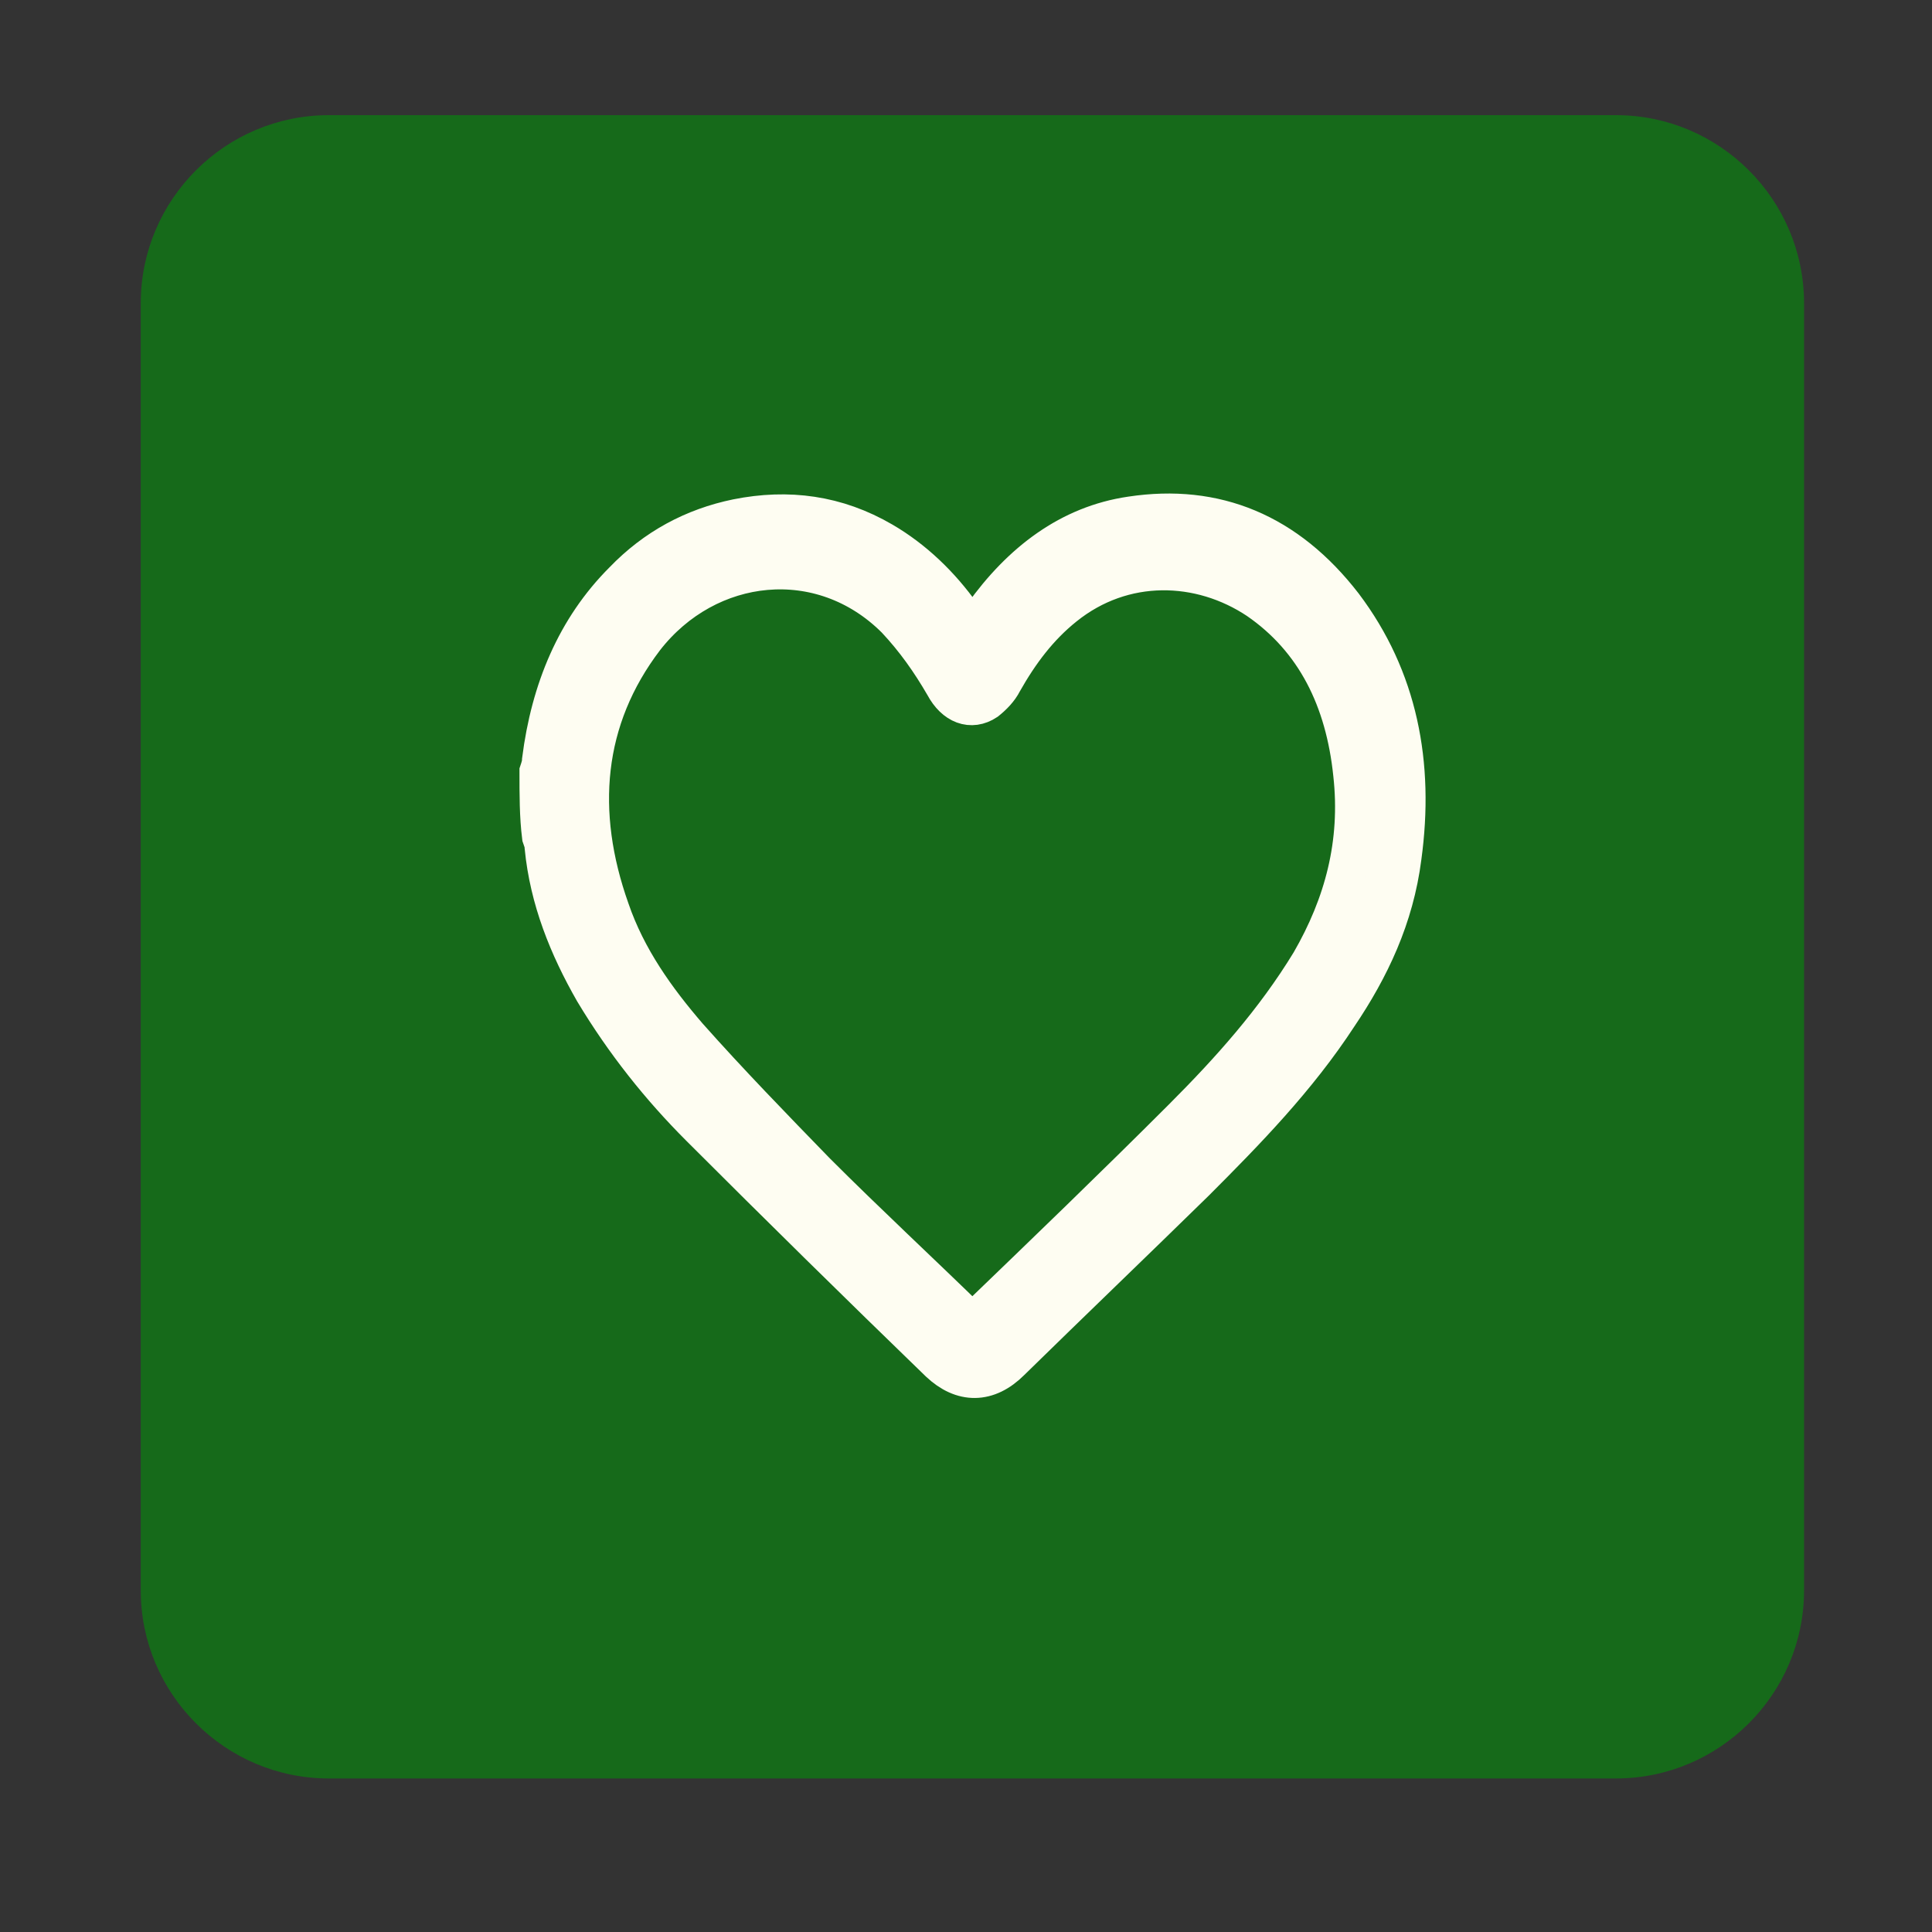
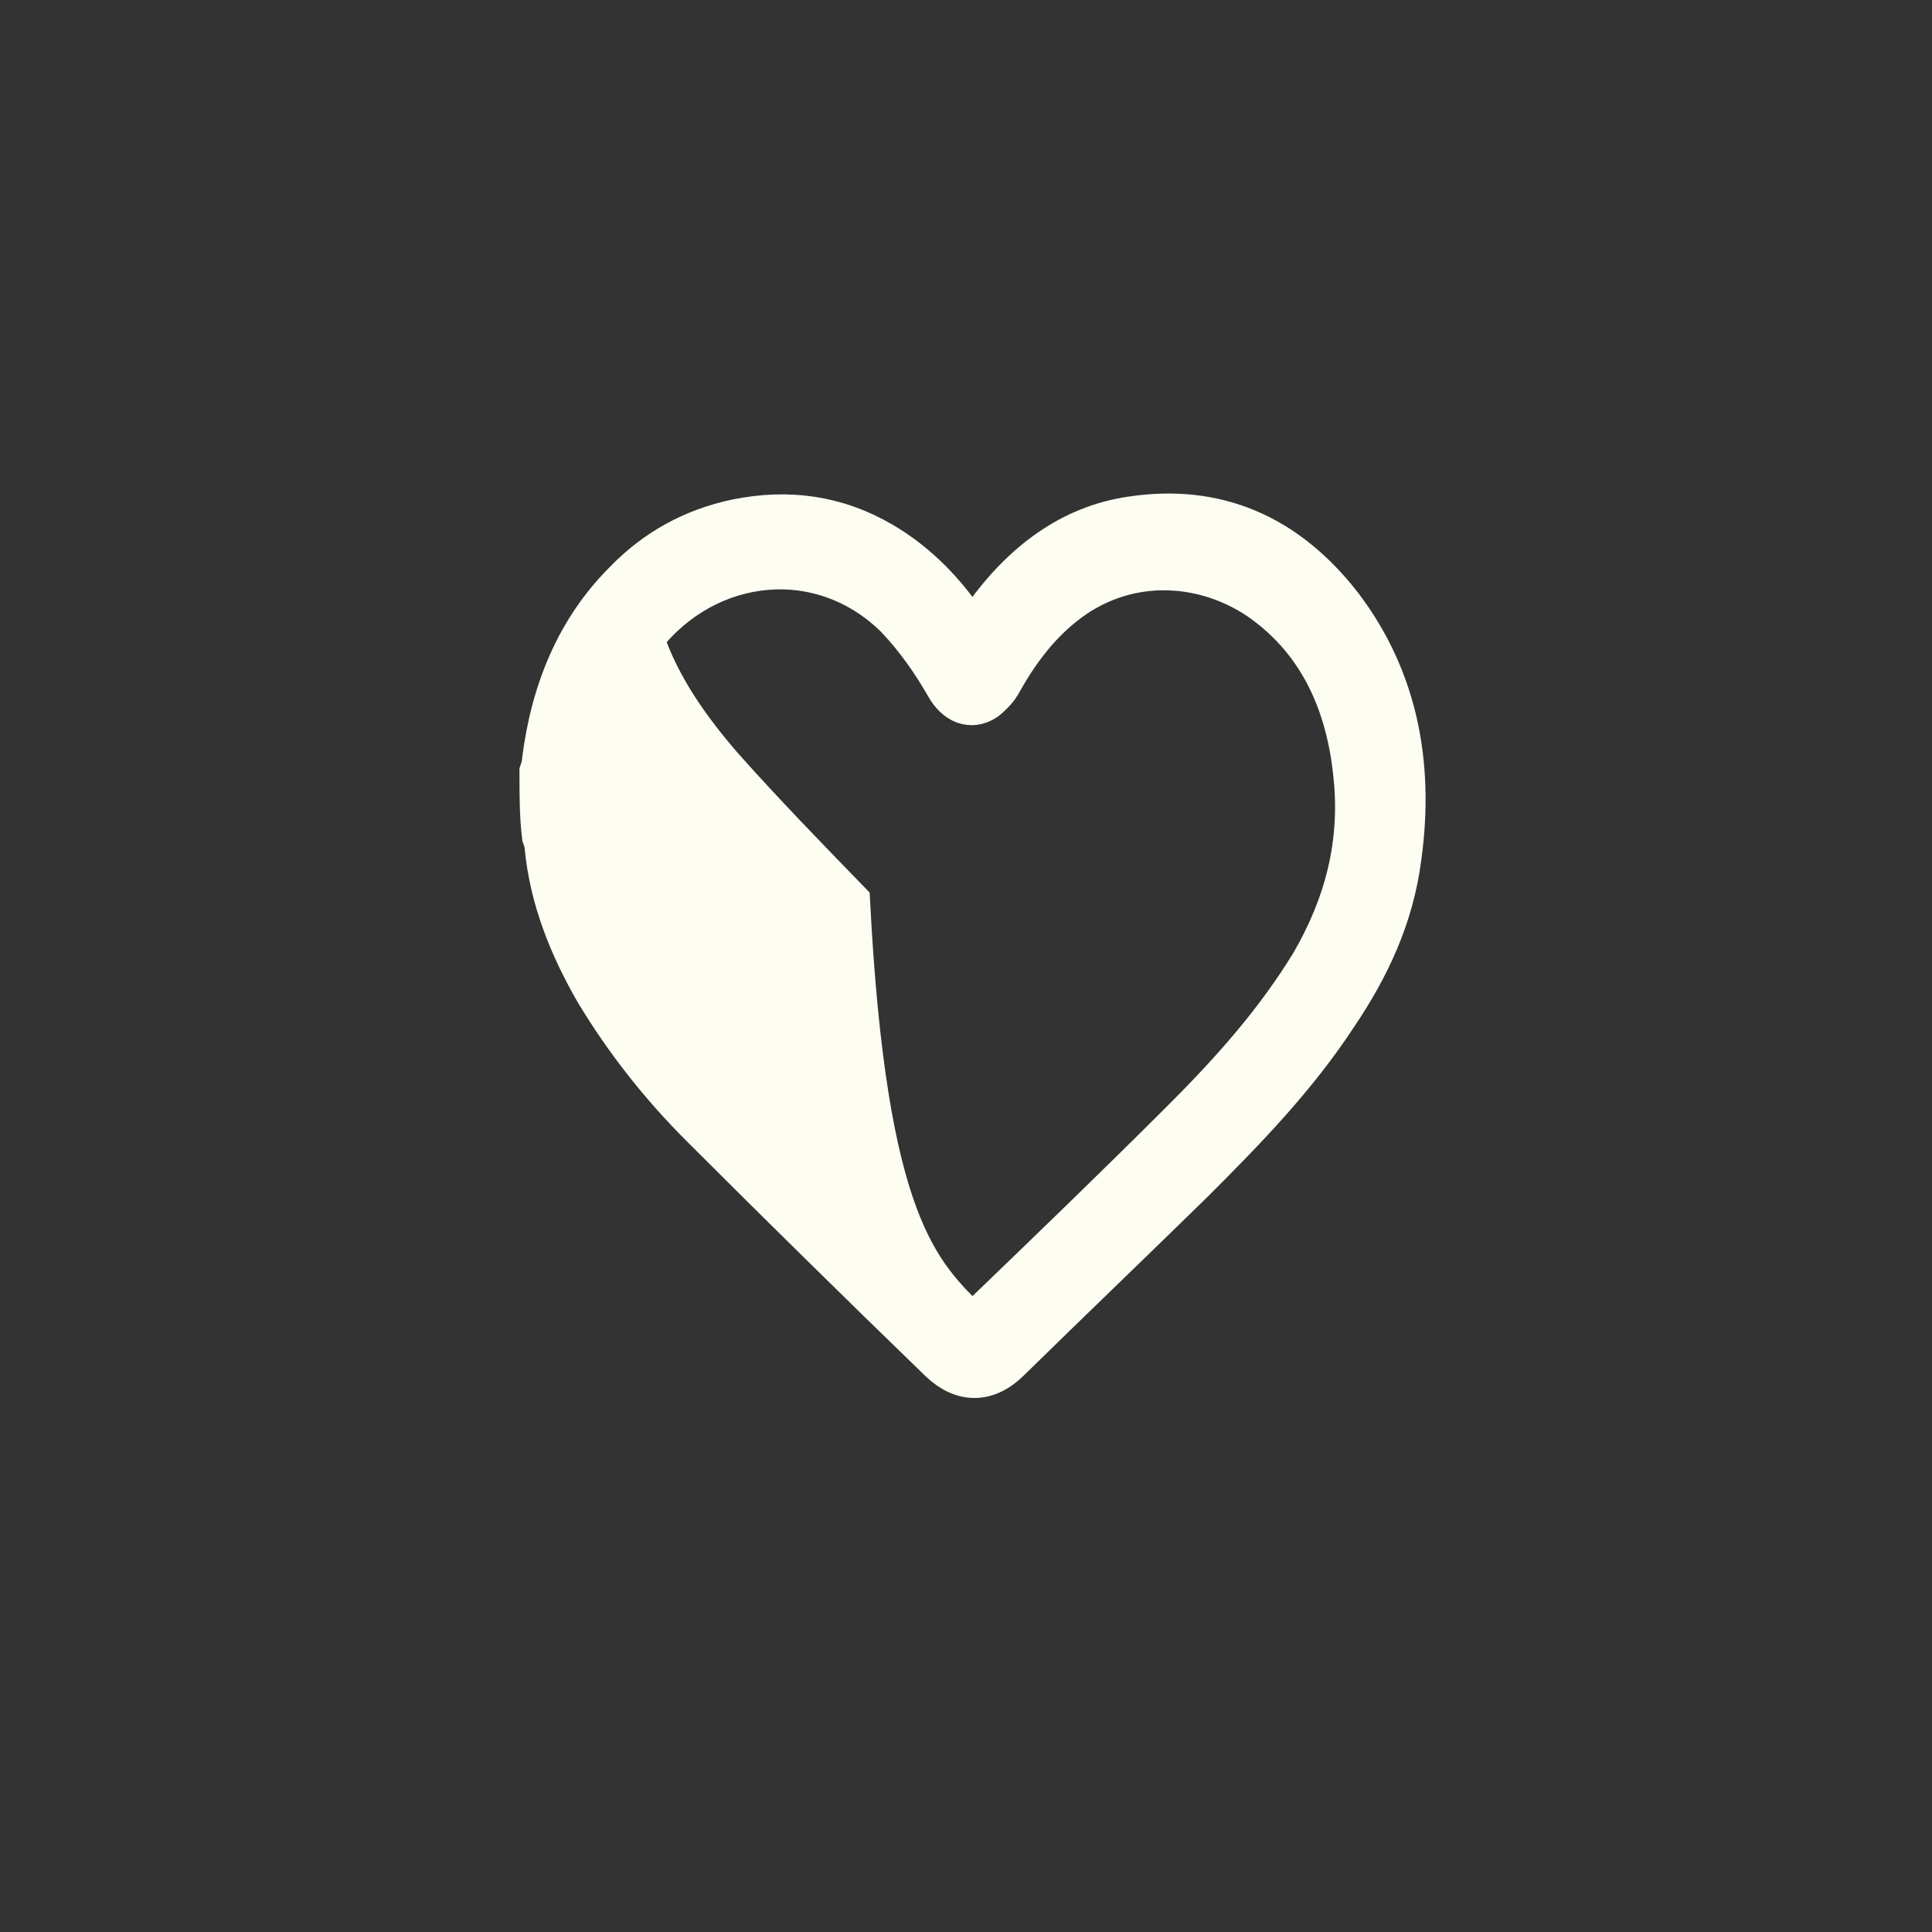
<svg xmlns="http://www.w3.org/2000/svg" xml:space="preserve" style="enable-background:new 0 0 151 151;" viewBox="0 0 151 151" y="0px" x="0px" id="Layer_1" version="1.1">
  <rect x="0" y="0" width="151" height="151" fill="#333333" stroke="none" />
  <style type="text/css">
	.st0{fill:#166A1A;}
	.st1{fill:#FEFDF2;stroke:#FEFDF2;stroke-width:3;stroke-miterlimit:10;}
</style>
  <g>
-     <path d="M126.3,139H25.7c-8.1,0-14.7-6.6-14.7-14.7V23.7C11,15.6,17.6,9,25.7,9h100.6c8.1,0,14.7,6.6,14.7,14.7v100.6   C141,132.4,134.4,139,126.3,139z" class="st0" />
    <g>
-       <path d="M42.1,60.3c0.1-0.3,0.2-0.6,0.2-0.9c0.7-5.5,2.7-10.3,6.4-14c2.5-2.6,5.5-4.2,8.9-4.9c4-0.8,7.8-0.3,11.4,1.8    c2.4,1.4,4.5,3.4,6.2,5.8c0.2,0.3,0.5,0.7,0.8,1.1c0.3-0.4,0.5-0.7,0.8-1.1c3-4.2,6.8-7.1,11.6-7.8c6.6-1,12.2,1.3,16.6,7    c4.3,5.7,5.6,12.4,4.6,19.7c-0.6,4.7-2.5,8.7-5,12.4c-3.2,4.9-7.2,9-11.2,13c-4.8,4.7-9.6,9.3-14.4,14c-1.8,1.8-3.8,1.8-5.6,0.1    c-6.3-6.1-12.5-12.2-18.7-18.4c-3.1-3.1-5.9-6.6-8.3-10.6c-2-3.5-3.5-7.2-3.9-11.3c0-0.3-0.1-0.5-0.2-0.8    C42.1,63.8,42.1,62.1,42.1,60.3z M76,103.4c0.1-0.1,0.2-0.2,0.3-0.3c5.4-5.2,10.8-10.4,16.1-15.7c3.7-3.7,7.2-7.6,10-12.2    c2.6-4.5,3.9-9.3,3.3-14.7c-0.6-5.8-2.9-10.5-7.4-13.6c-4.5-3-10.5-3.2-15.1,0.5c-2,1.6-3.5,3.6-4.8,5.9c-0.3,0.6-0.8,1.1-1.3,1.5    c-1.2,0.8-2.5,0.3-3.3-1.2c-1.1-1.9-2.3-3.6-3.8-5.2c-5.8-5.8-14.7-4.8-19.6,1.5c-4.8,6.3-5.4,13.6-2.7,21.2    c1.3,3.8,3.6,7,6.1,9.9c3.2,3.6,6.6,7.1,10,10.6C67.8,95.6,71.9,99.4,76,103.4z" class="st1" />
+       <path d="M42.1,60.3c0.1-0.3,0.2-0.6,0.2-0.9c0.7-5.5,2.7-10.3,6.4-14c2.5-2.6,5.5-4.2,8.9-4.9c4-0.8,7.8-0.3,11.4,1.8    c2.4,1.4,4.5,3.4,6.2,5.8c0.2,0.3,0.5,0.7,0.8,1.1c0.3-0.4,0.5-0.7,0.8-1.1c3-4.2,6.8-7.1,11.6-7.8c6.6-1,12.2,1.3,16.6,7    c4.3,5.7,5.6,12.4,4.6,19.7c-0.6,4.7-2.5,8.7-5,12.4c-3.2,4.9-7.2,9-11.2,13c-4.8,4.7-9.6,9.3-14.4,14c-1.8,1.8-3.8,1.8-5.6,0.1    c-6.3-6.1-12.5-12.2-18.7-18.4c-3.1-3.1-5.9-6.6-8.3-10.6c-2-3.5-3.5-7.2-3.9-11.3c0-0.3-0.1-0.5-0.2-0.8    C42.1,63.8,42.1,62.1,42.1,60.3z M76,103.4c0.1-0.1,0.2-0.2,0.3-0.3c5.4-5.2,10.8-10.4,16.1-15.7c3.7-3.7,7.2-7.6,10-12.2    c2.6-4.5,3.9-9.3,3.3-14.7c-0.6-5.8-2.9-10.5-7.4-13.6c-4.5-3-10.5-3.2-15.1,0.5c-2,1.6-3.5,3.6-4.8,5.9c-0.3,0.6-0.8,1.1-1.3,1.5    c-1.2,0.8-2.5,0.3-3.3-1.2c-1.1-1.9-2.3-3.6-3.8-5.2c-5.8-5.8-14.7-4.8-19.6,1.5c1.3,3.8,3.6,7,6.1,9.9c3.2,3.6,6.6,7.1,10,10.6C67.8,95.6,71.9,99.4,76,103.4z" class="st1" />
    </g>
  </g>
</svg>